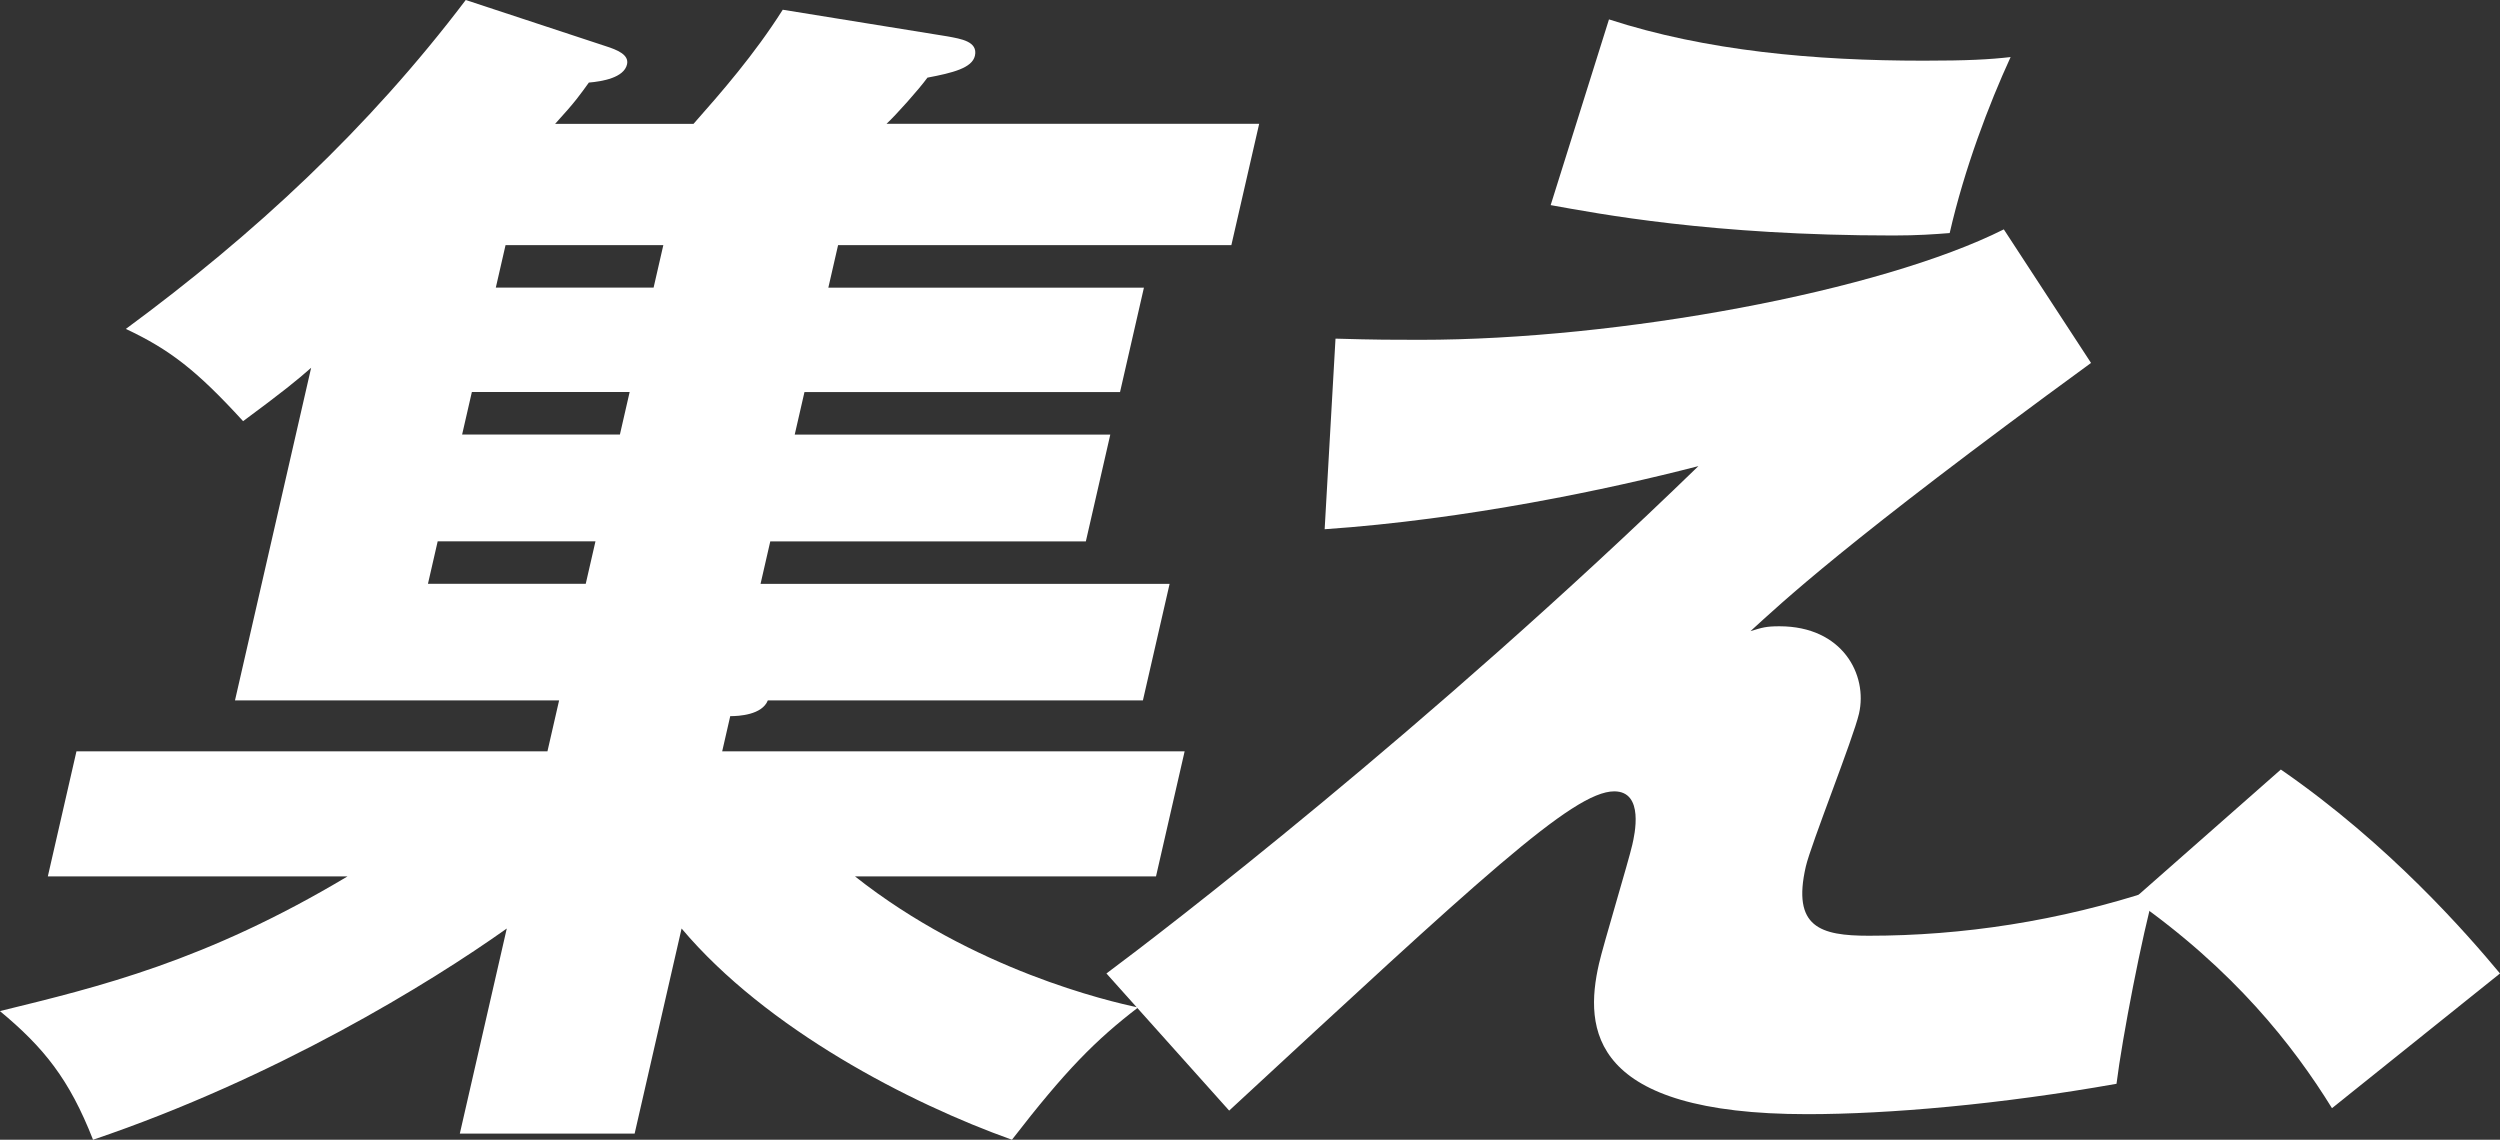
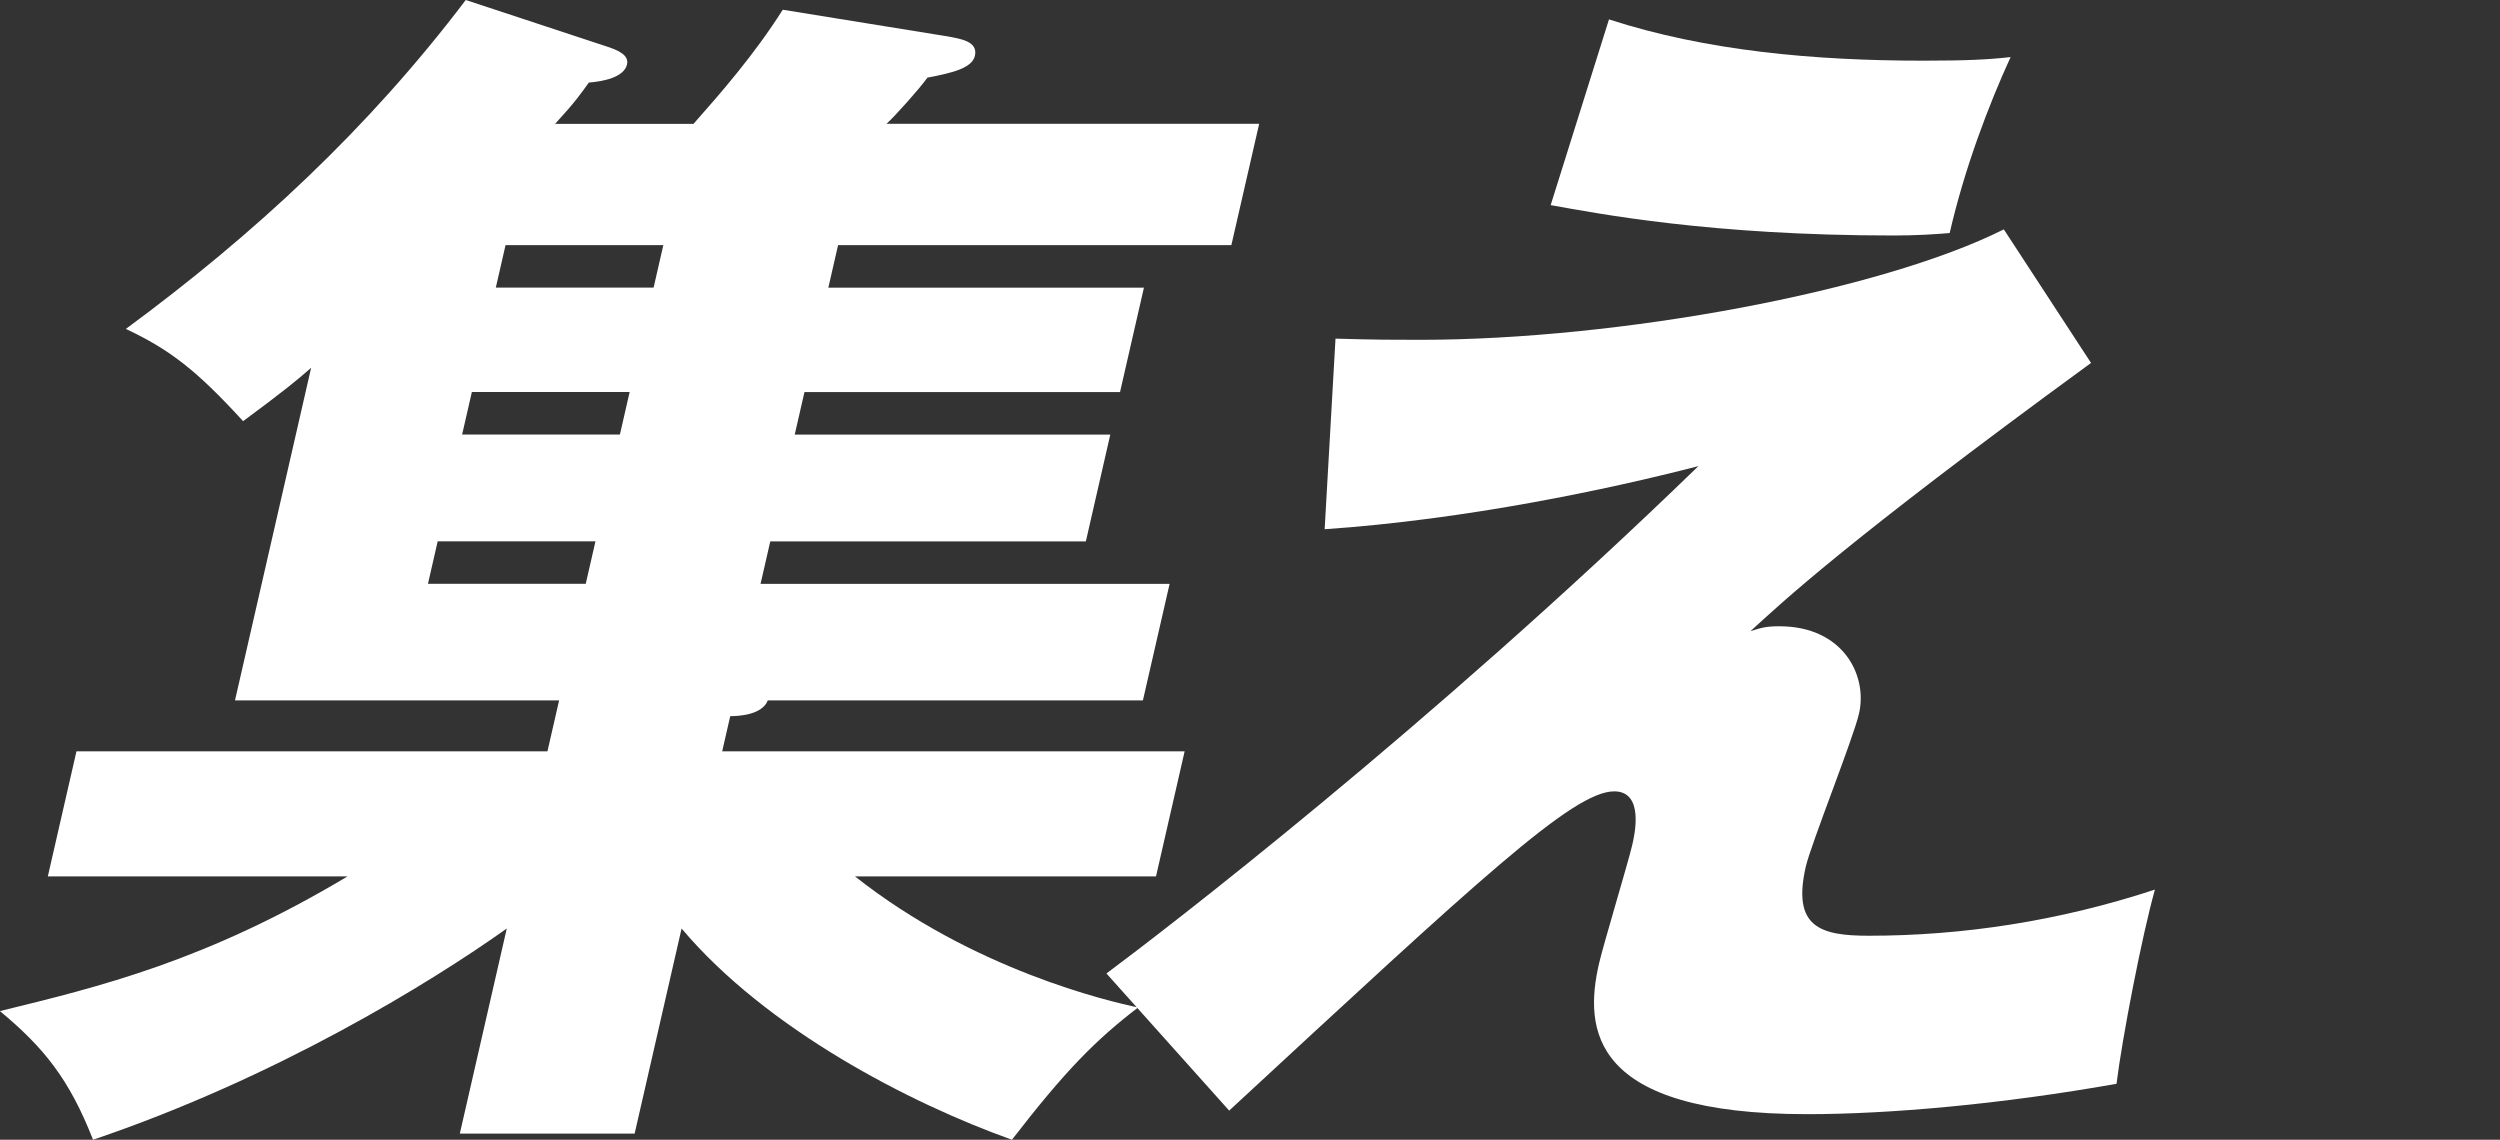
<svg xmlns="http://www.w3.org/2000/svg" id="_レイヤー_2" data-name="レイヤー_2" viewBox="0 0 400.86 182.75">
  <rect x="0" y="0" width="400.86" height="182.75" fill="#333333" stroke="none" />
  <defs>
    <style>
      .cls-1 {
        fill: #fff;
      }
    </style>
  </defs>
  <g id="TEXT_x5F_etc">
    <g>
      <path class="cls-1" d="M132.82,46.13h50.6l-3.83,16.74h-50.6l-1.56,6.81h50.6l-3.92,17.13h-50.6l-1.56,6.81h65.59l-4.28,18.68h-60.14c-.92,2.34-4.67,2.53-6.03,2.53l-1.29,5.64h74.15l-4.59,20.05h-48.27c18.95,14.99,40.76,20.05,45.4,21.02-6.85,5.25-11.66,10.12-20.23,21.21-16.37-5.84-39.35-17.71-52.97-33.87l-7.53,32.89h-28.03l7.53-32.89c-12.32,8.76-37.01,23.94-66.34,33.87-3.81-9.73-7.9-14.79-14.93-20.63,15.88-3.89,32.97-7.98,55.74-21.6H7.67l4.59-20.05h75.52l1.87-8.17h-51.97l12.21-53.33c-2.2,1.95-4.59,3.89-10.91,8.56-7.47-8.17-11.77-11.48-18.8-14.79C40.78,37.56,59.06,20.63,74.68,0l22.44,7.4c1.81.58,3.78,1.36,3.42,2.92-.49,2.14-3.93,2.73-6.12,2.92-1.42,1.95-2.03,2.92-5.41,6.62h22.19c4.47-5.06,9.74-11.09,14.31-18.3l26.46,4.28c2.05.39,4.88.78,4.35,3.11-.45,1.95-3.54,2.73-7.61,3.5-1.42,1.95-5.08,6.03-6.56,7.4h59.75l-4.46,19.46h-63.06l-1.56,6.81ZM95.48,86.8h-25.3l-1.56,6.81h25.3l1.56-6.81ZM100.96,62.86h-25.3l-1.56,6.81h25.3l1.56-6.81ZM106.36,39.31h-25.3l-1.56,6.81h25.3l1.56-6.81Z" />
      <path class="cls-1" d="M335.29,58.19c-39.73,29-49.69,38.54-54.61,43.01,1.89-.58,2.51-.78,4.65-.78,10.12,0,14.18,7.78,12.75,14.01-.89,3.89-7.73,21.02-8.53,24.52-2.23,9.73,2.33,11.09,10.11,11.09,14.99,0,30.51-2.34,45.87-7.4-2.08,7.4-5.24,23.74-6.16,31.14-18.66,3.31-36.54,4.87-49.58,4.87-34.84,0-35.81-13.62-33.4-24.13.71-3.11,4.72-16.35,5.34-19.07.36-1.56,1.96-8.56-2.9-8.56-6.62,0-21.74,14.21-61.74,51.19l-19.68-21.99c8.91-6.62,51.38-39.12,94.92-81.35-14.28,3.7-37.19,8.56-59.93,10.12l1.74-30.56c6.38.19,9.49.19,13.58.19,31.92,0,73.79-7.78,93.58-17.71l13.98,21.41ZM257.99,3.11c15.58,5.06,32.93,6.62,50.45,6.62,7.01,0,10.55-.19,13.95-.58-3.49,7.59-7.41,17.91-9.77,28.22-2.38.19-5.15.39-9.04.39-29.19,0-47.27-3.5-54.94-4.87l9.35-29.78Z" />
-       <path class="cls-1" d="M373.92,177.69c-6.25-10.12-15.75-22.19-31.85-33.48l23.65-20.82c17.48,12.07,29.95,26.47,35.14,32.7l-26.94,21.6Z" />
    </g>
  </g>
</svg>